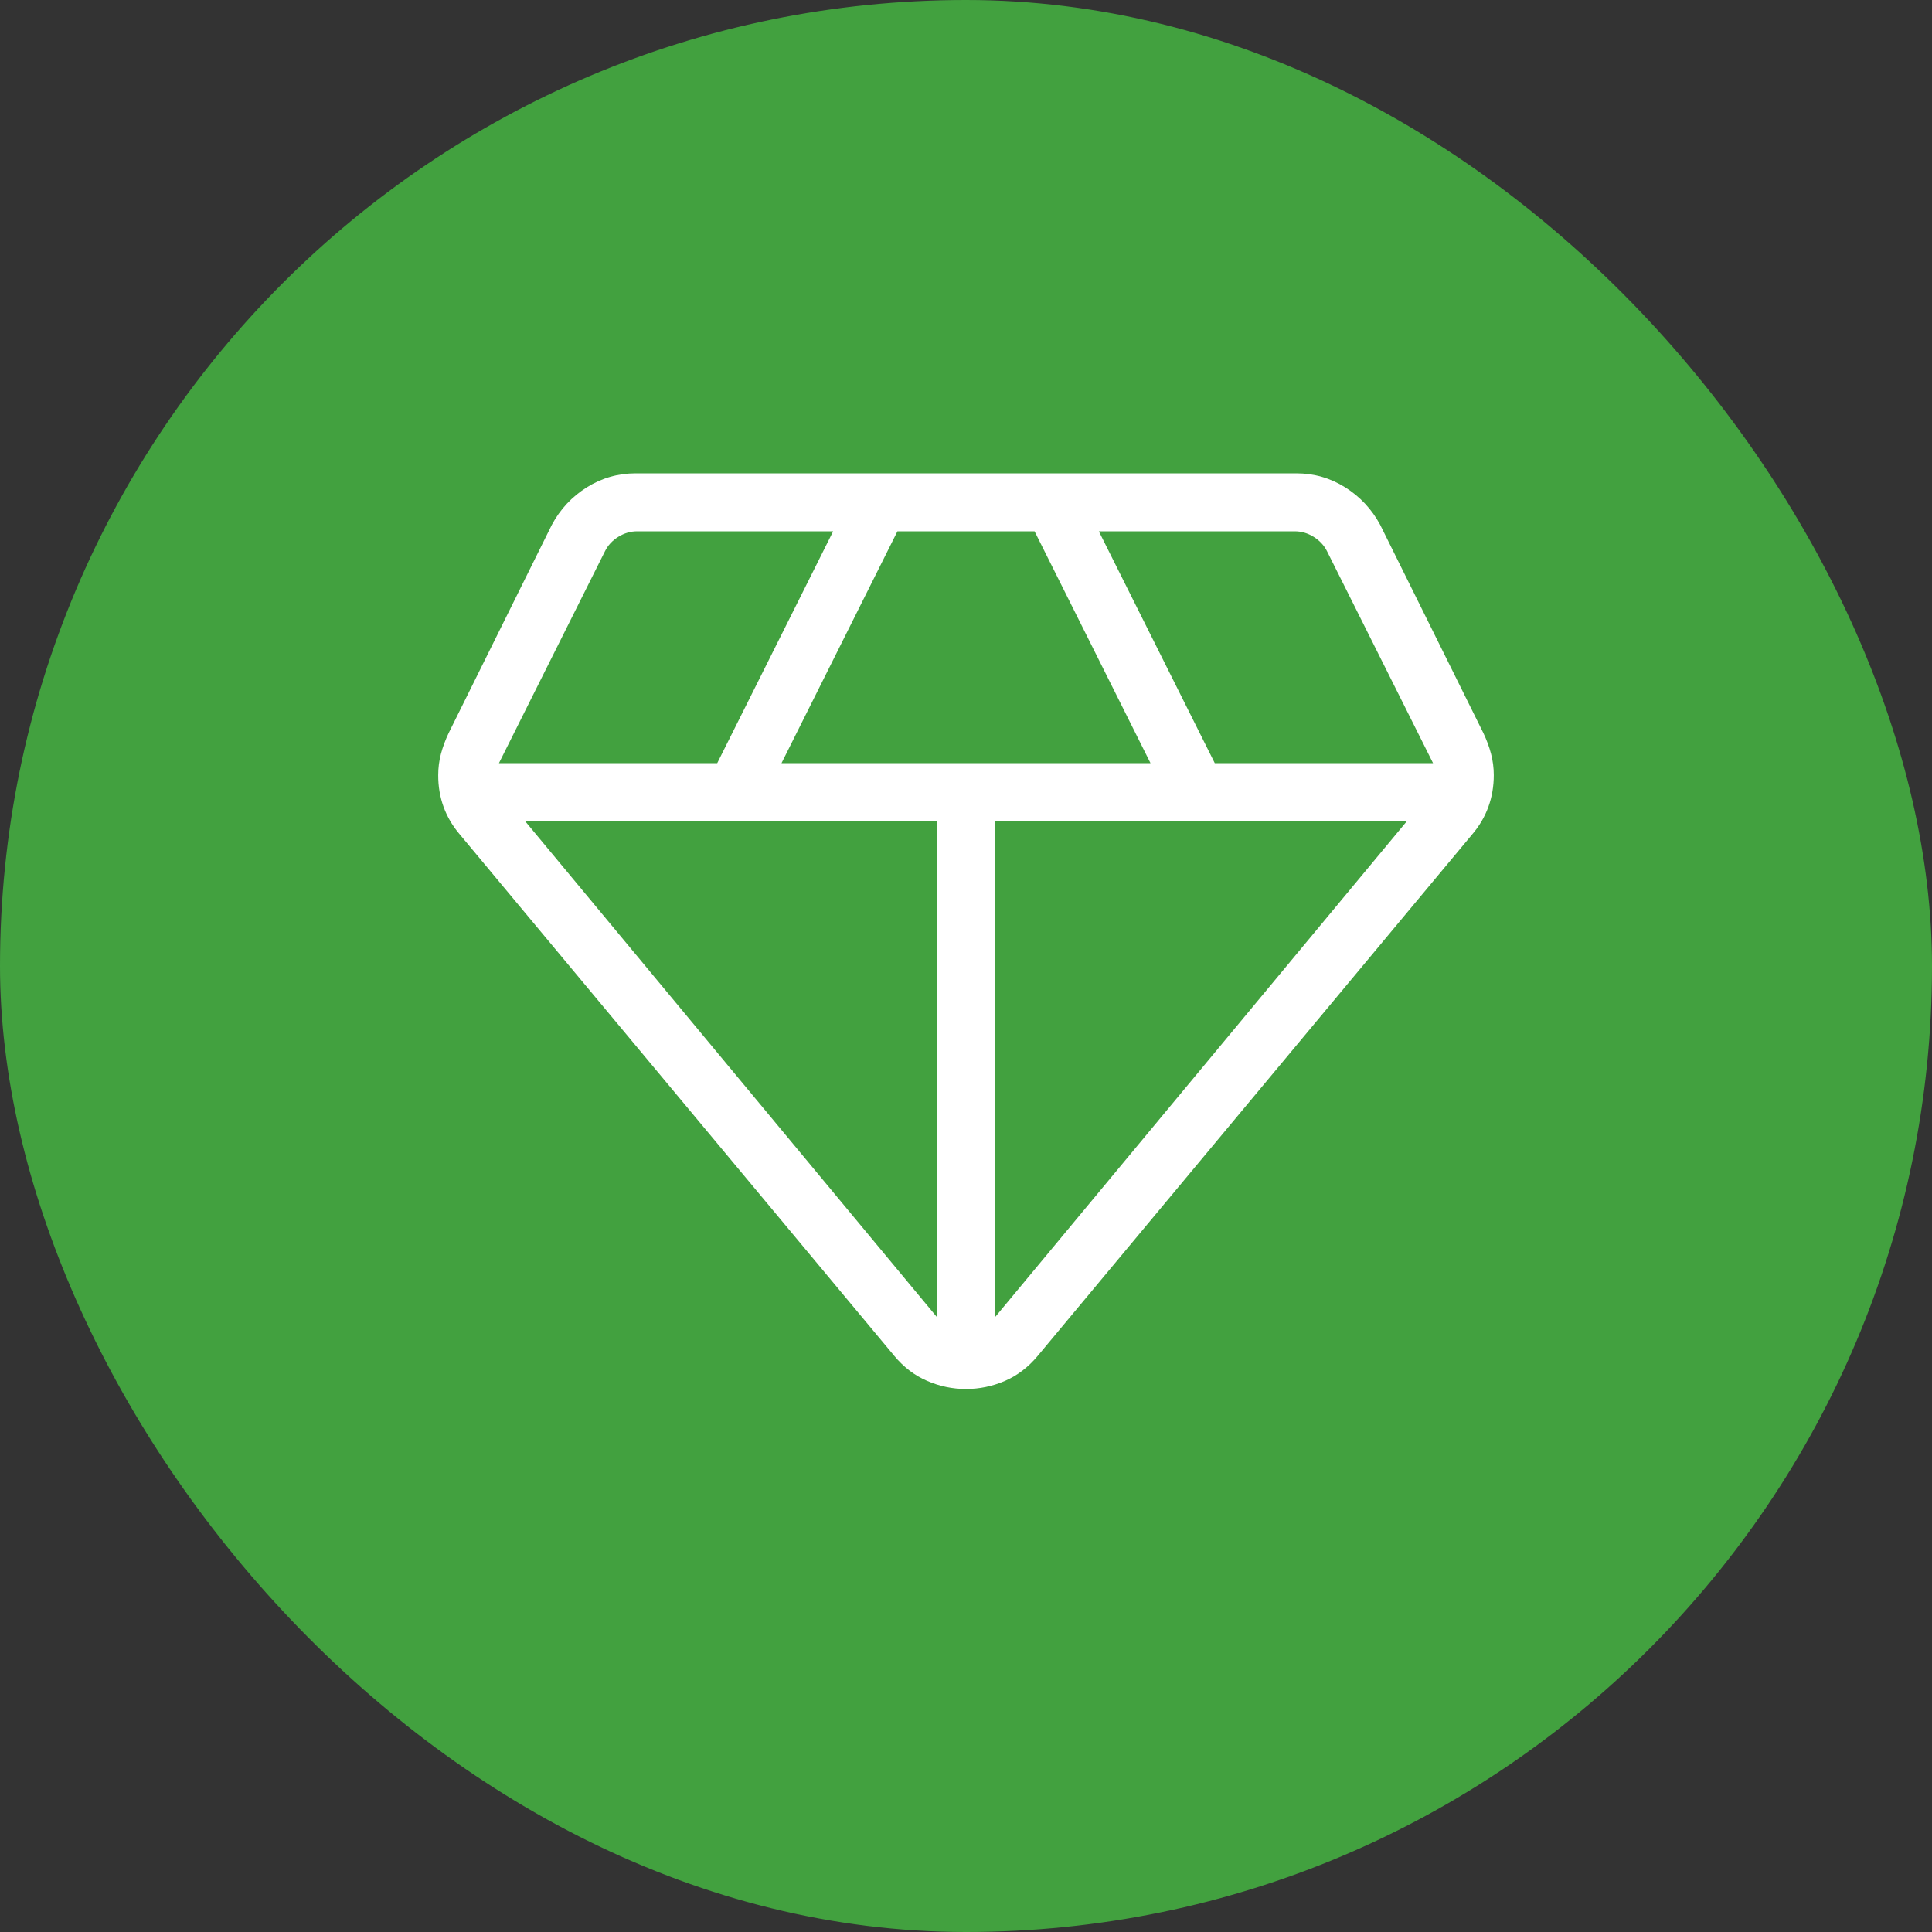
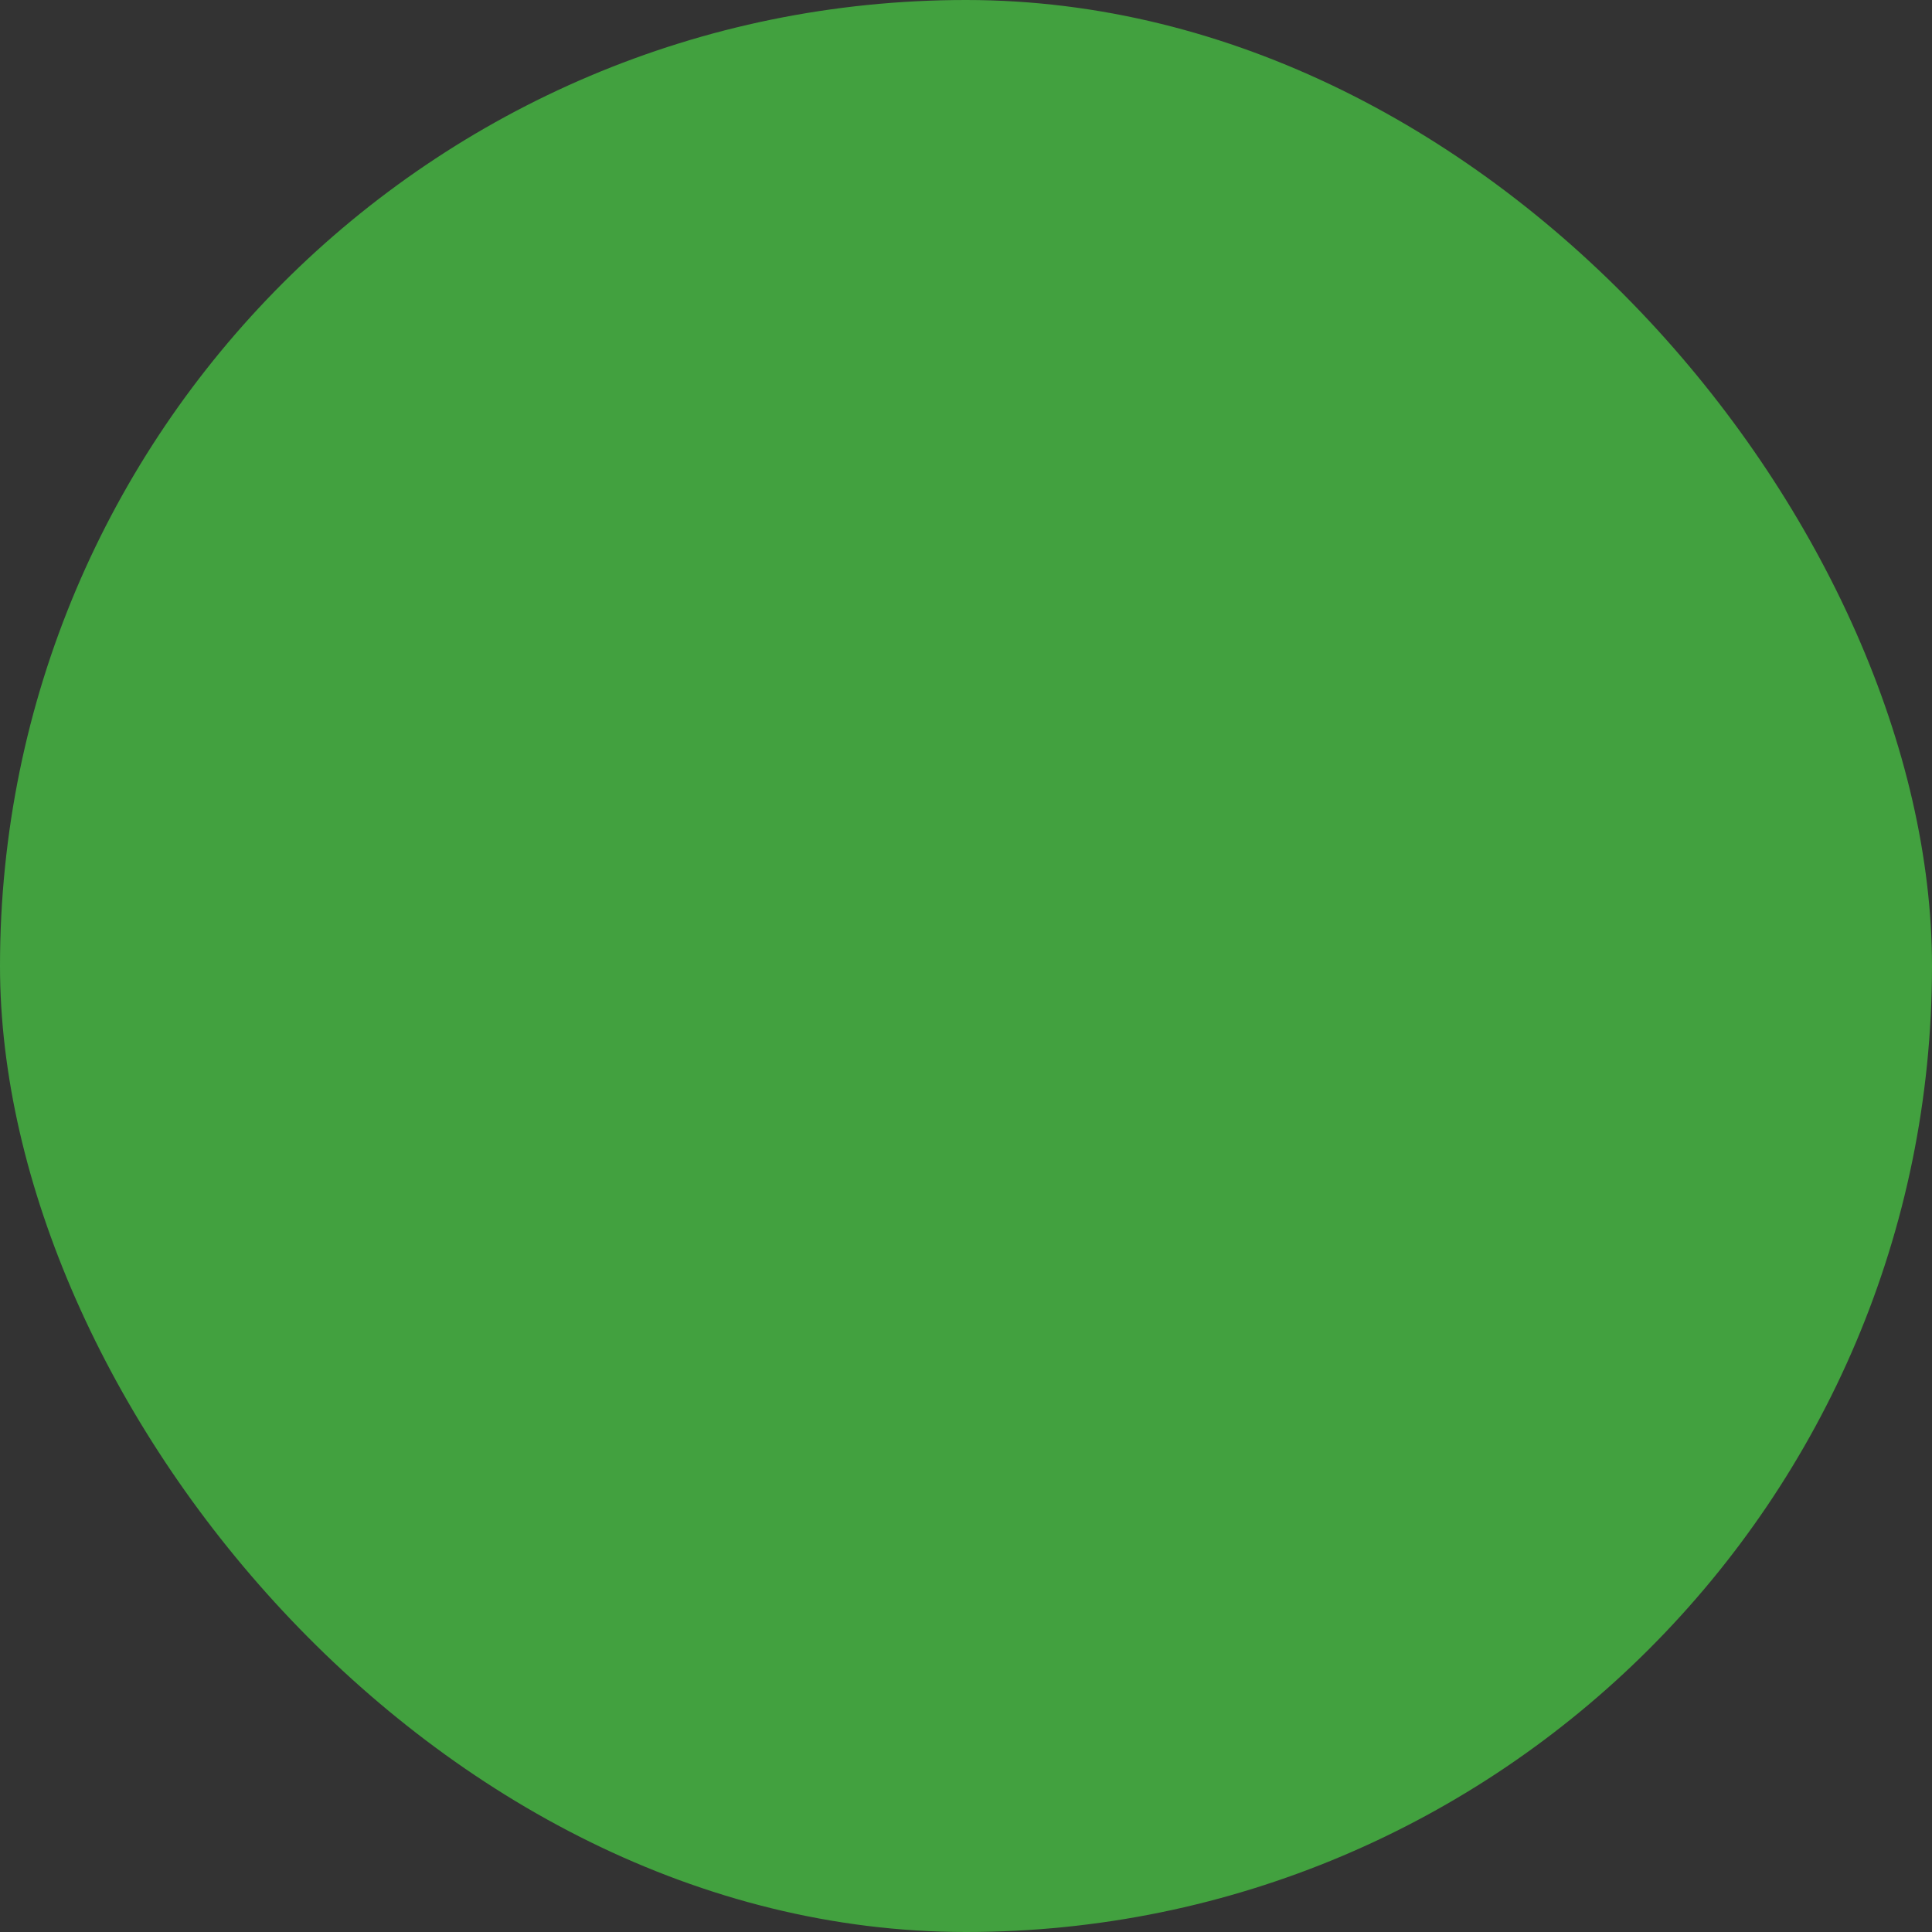
<svg xmlns="http://www.w3.org/2000/svg" width="100" height="100" viewBox="0 0 100 100" fill="none">
  <rect x="0" y="0" width="100" height="100" fill="#333333" stroke="none" />
  <rect width="100" height="100" rx="50" fill="#42A13F" />
-   <path d="M50 71.894C49.304 71.894 48.633 71.754 47.987 71.474C47.341 71.196 46.775 70.765 46.289 70.181L23.801 43.193C23.429 42.759 23.149 42.284 22.961 41.768C22.773 41.252 22.68 40.702 22.682 40.118C22.682 39.744 22.729 39.378 22.823 39.02C22.919 38.66 23.053 38.299 23.225 37.937L28.562 27.167C28.996 26.357 29.599 25.71 30.371 25.226C31.143 24.742 31.988 24.5 32.906 24.5H67.094C68.014 24.5 68.859 24.742 69.629 25.226C70.399 25.71 71.002 26.356 71.438 27.164L76.775 37.934C76.949 38.298 77.083 38.66 77.177 39.02C77.271 39.38 77.318 39.746 77.318 40.118C77.318 40.702 77.224 41.252 77.036 41.768C76.848 42.284 76.568 42.759 76.196 43.193L53.711 70.181C53.225 70.765 52.659 71.197 52.013 71.477C51.367 71.755 50.696 71.894 50 71.894ZM40.451 39.5H59.549L53.549 27.5H46.451L40.451 39.5ZM48.5 68.18V42.5H27.176L48.5 68.18ZM51.5 68.18L72.824 42.5H51.5V68.18ZM62.876 39.5H74.174L68.69 28.538C68.536 28.23 68.305 27.98 67.997 27.788C67.689 27.596 67.362 27.5 67.016 27.5H56.876L62.876 39.5ZM25.826 39.5H37.124L43.124 27.5H32.981C32.635 27.5 32.308 27.596 32 27.788C31.692 27.98 31.462 28.23 31.31 28.538L25.826 39.5Z" fill="white" />
</svg>